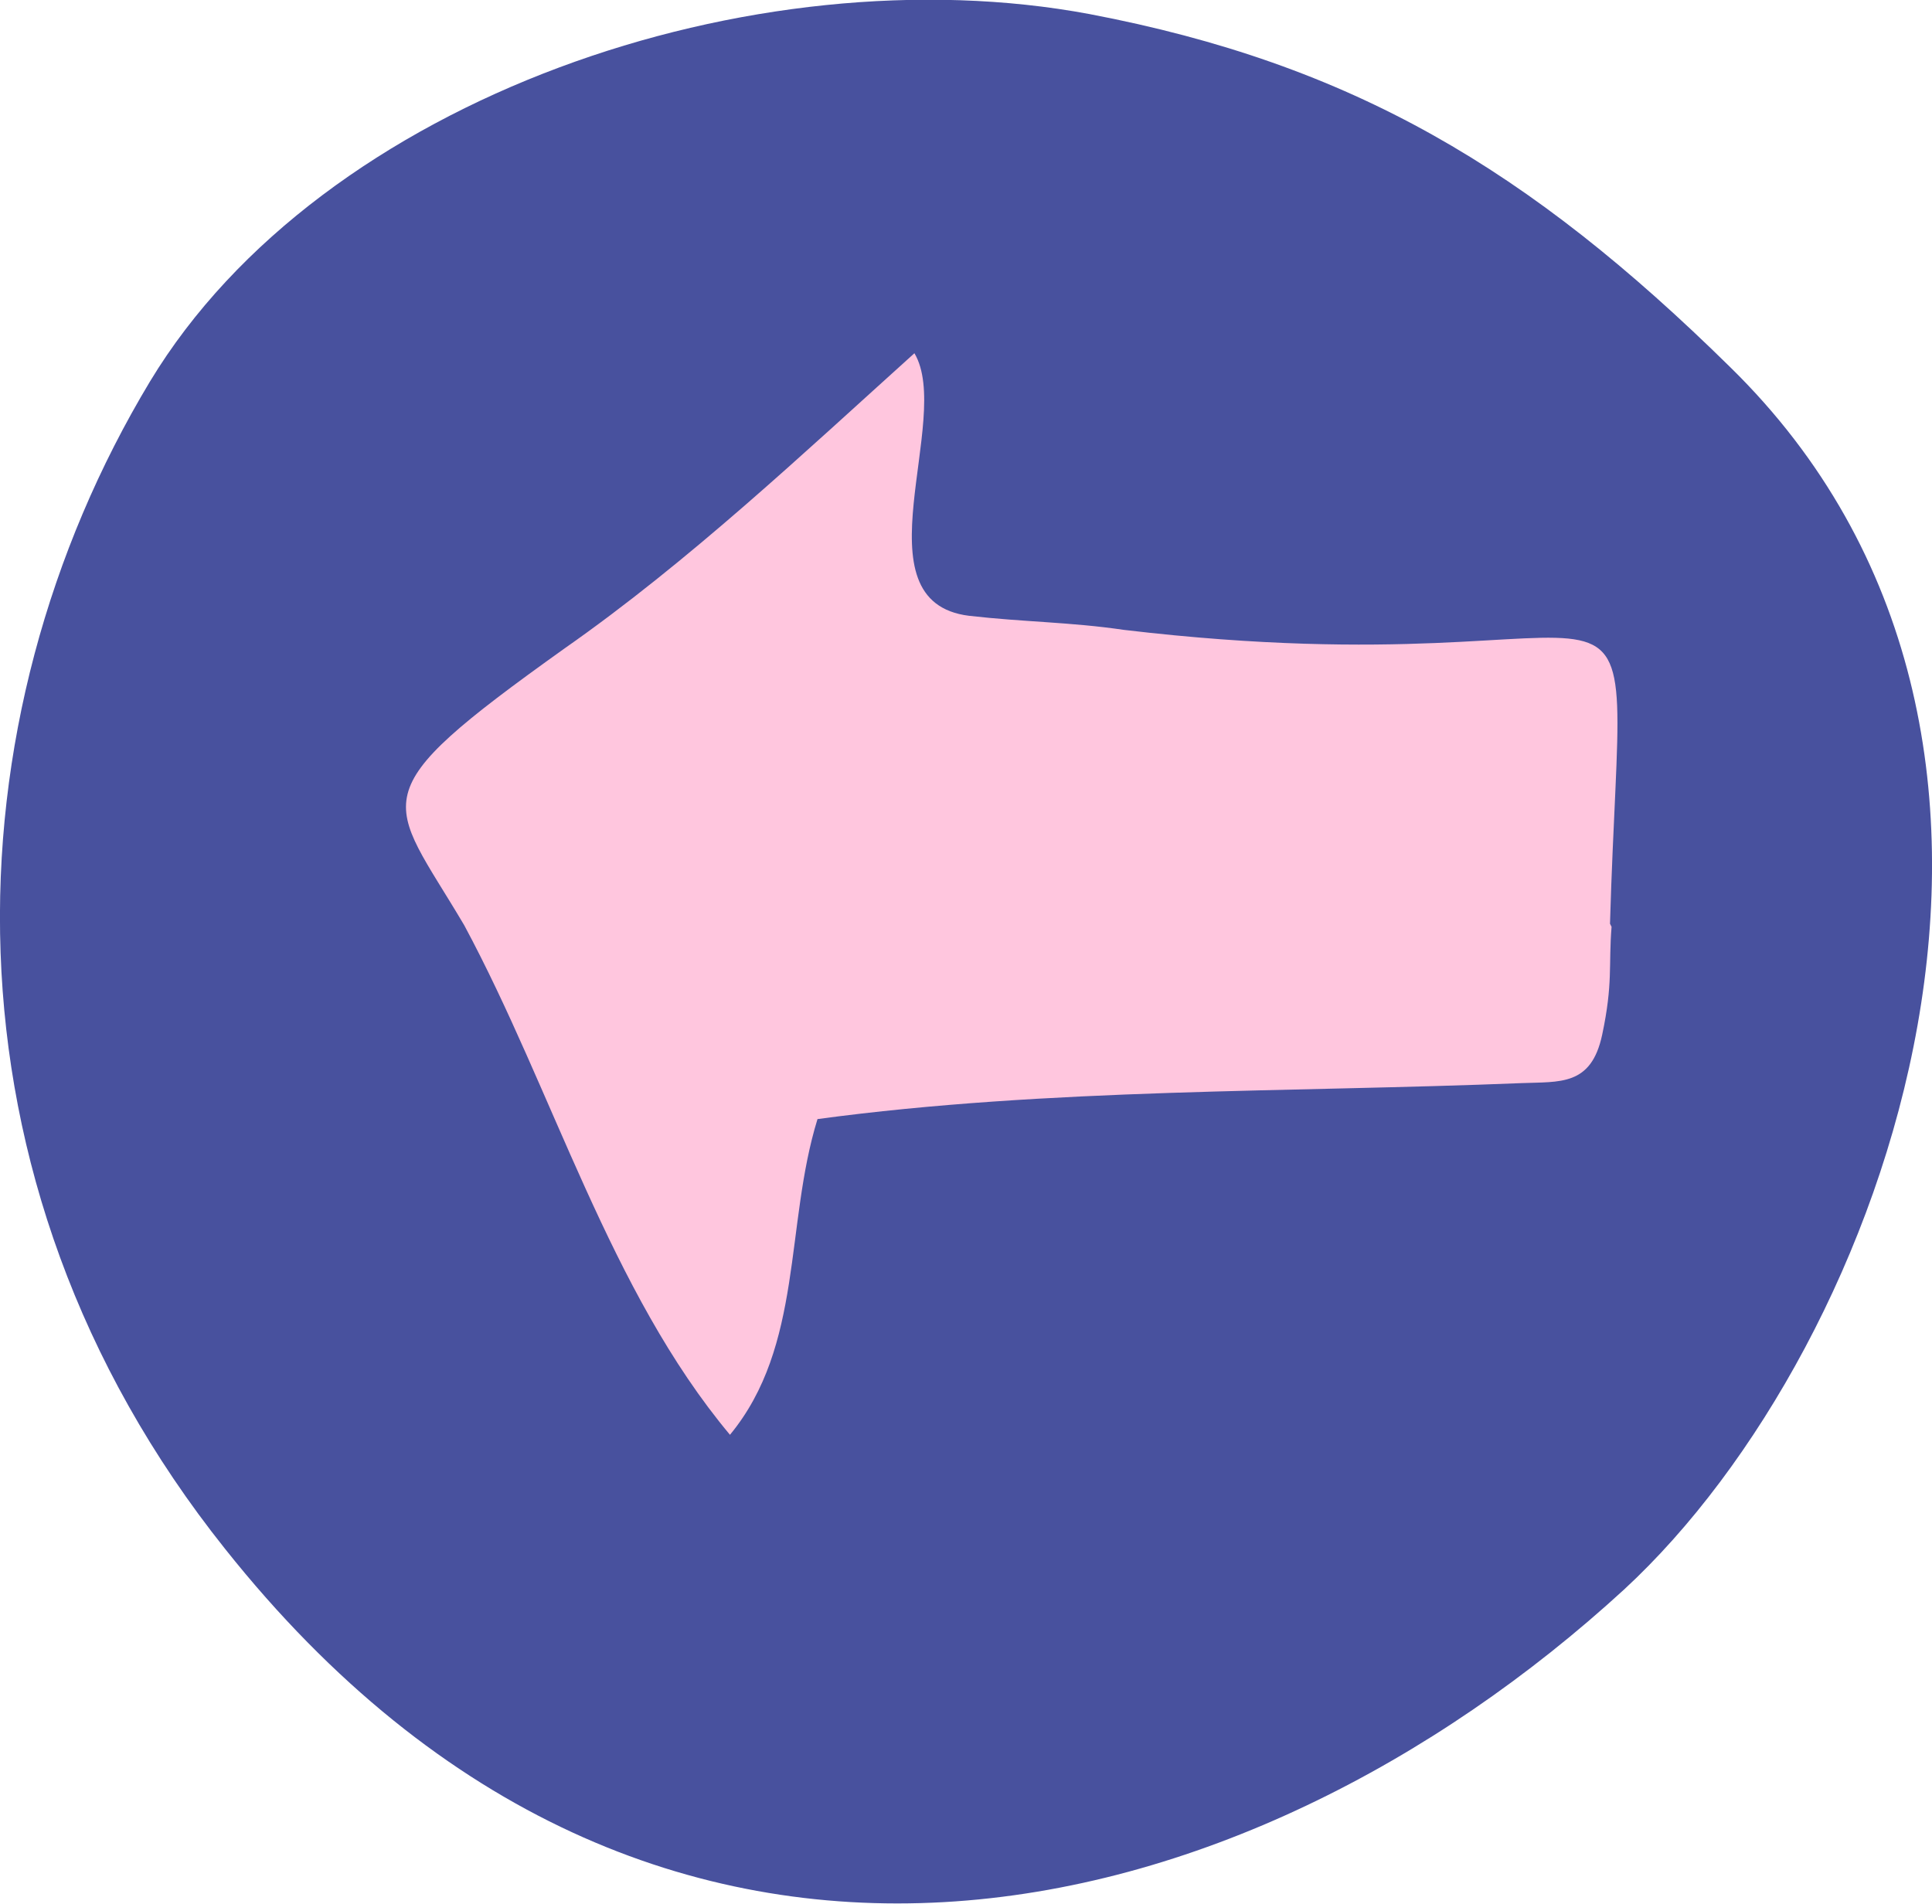
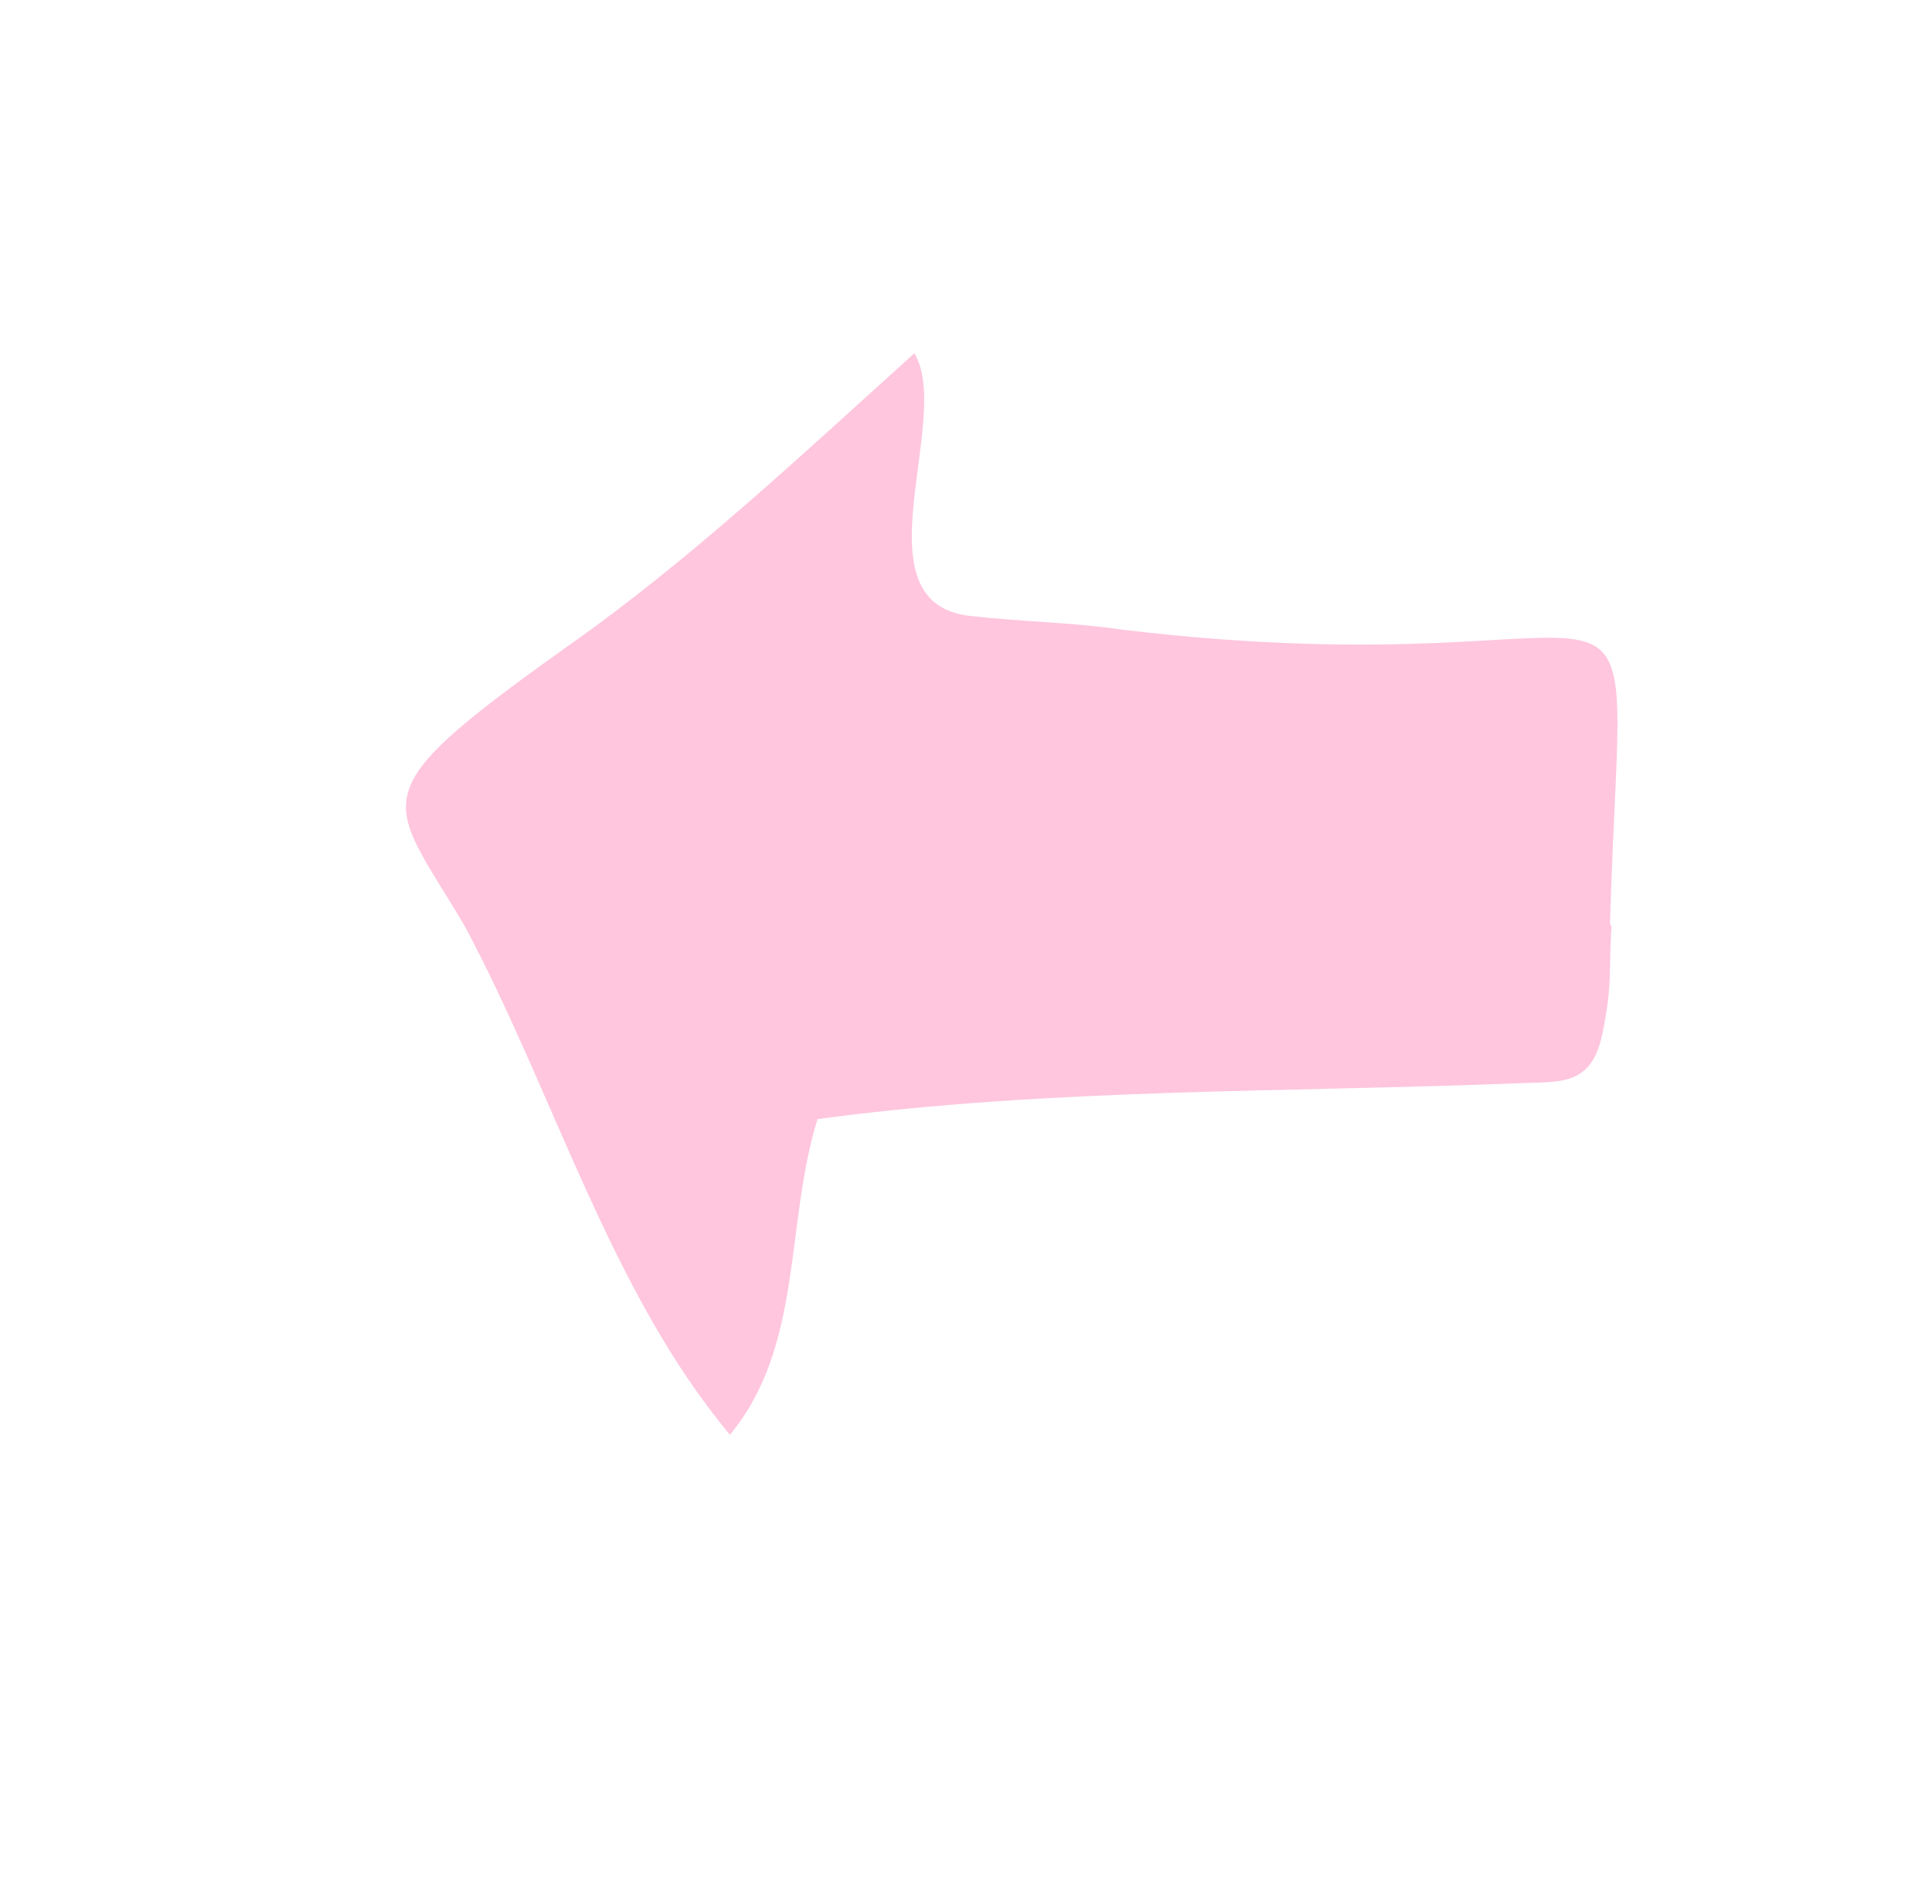
<svg xmlns="http://www.w3.org/2000/svg" id="Calque_1" version="1.1" viewBox="0 0 123.6 121.8">
  <defs>
    <style>
      .st0 {
        fill: #ffc6de;
      }

      .st1 {
        fill: #48519e;
      }
    </style>
  </defs>
-   <path class="st1" d="M110.7,23.5c24.1,23.6,10.1,62.6-6.8,78.2-24.2,22.2-62,32-89.5-2.6C-4.5,75.4-3.4,46,9.6,24.4,20.6,6.2,48.3-3.1,69.7.9c16.8,3.2,28.1,9.9,41,22.6Z" />
  <path class="st0" d="M103,59.1c.8-27.5,4.3-14.6-31.1-18.8-3.4-.5-6.4-.5-9.9-.9-7.3-.9-1-12.6-3.5-16.8-7.1,6.4-14.4,13.3-22.4,18.9-13.3,9.5-11.3,9.4-6.4,17.7,5.7,10.6,9.3,23.4,17,32.6,4.7-5.7,3.5-13.4,5.6-20.2,14.8-2,30.3-1.7,45-2.3,2.5-.1,4.5.2,5.2-3.1s.4-4.4.6-6.9Z" />
</svg>